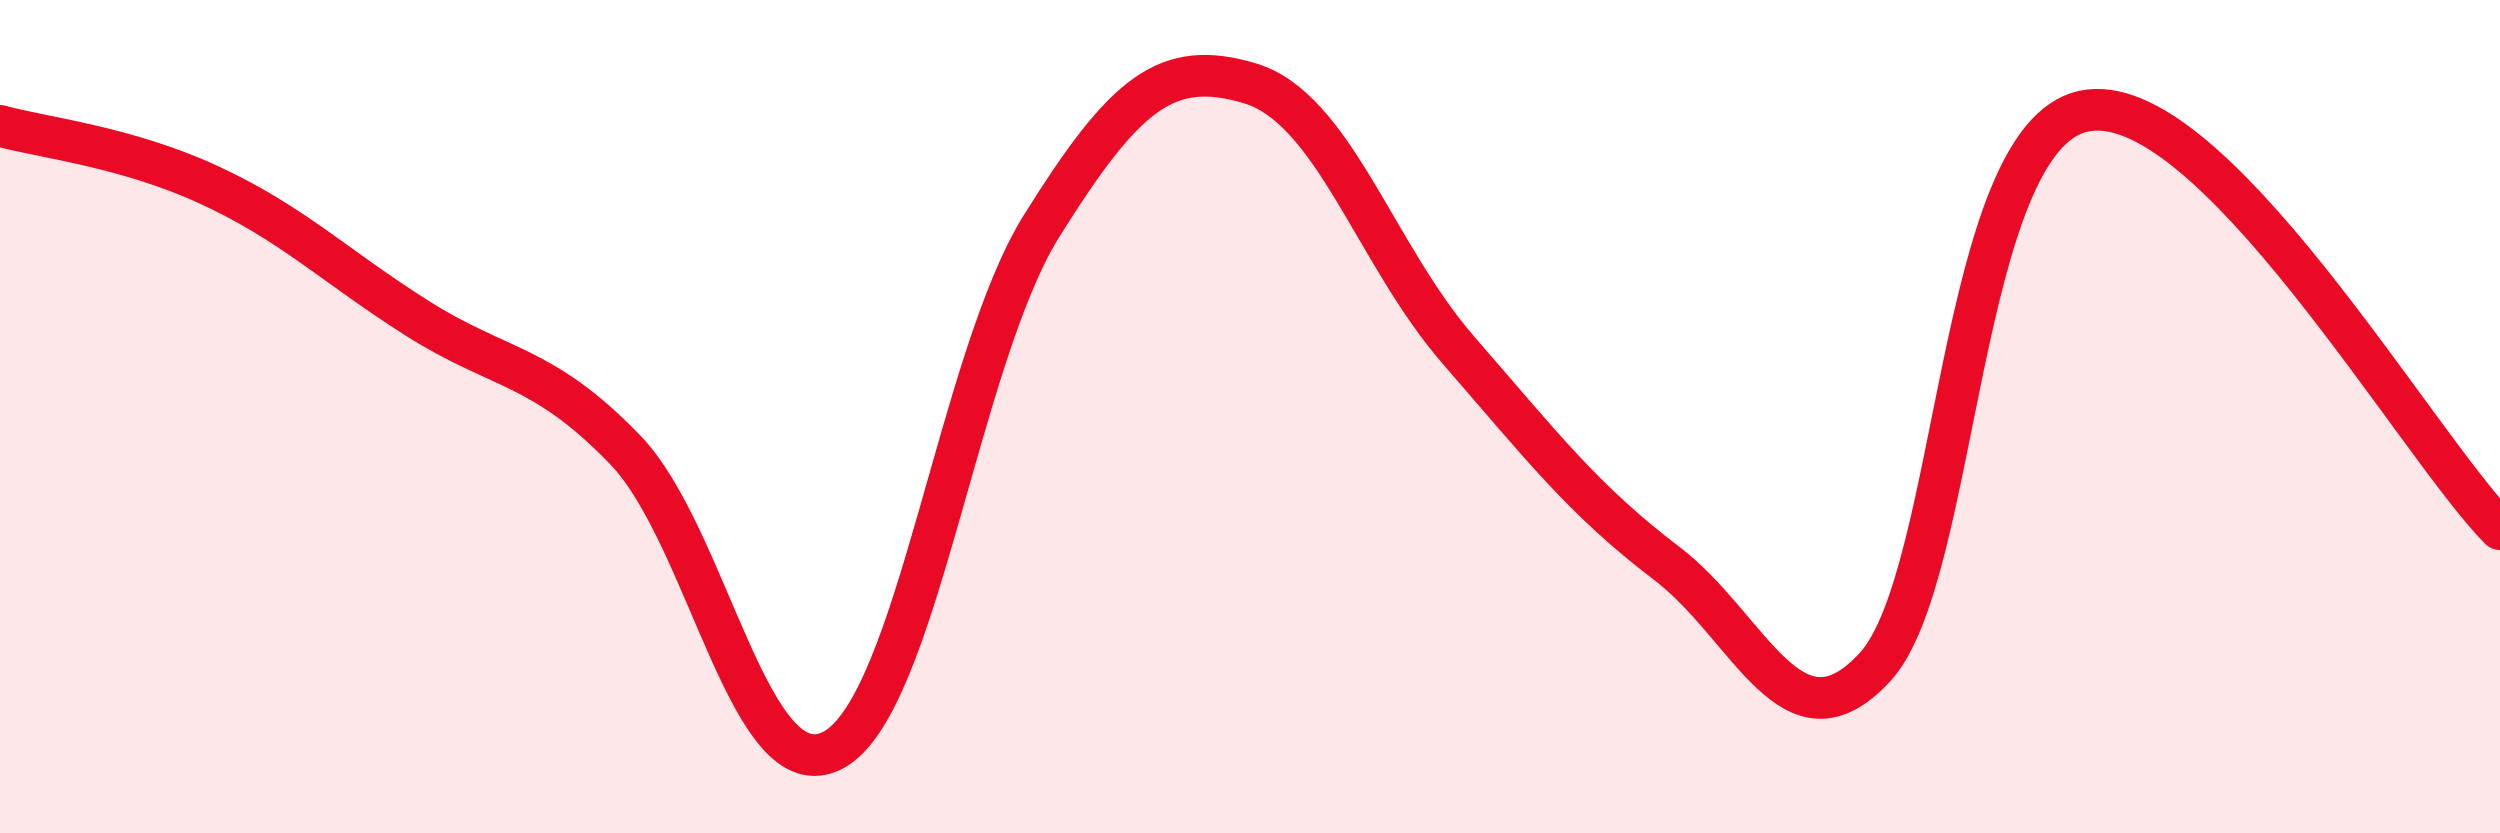
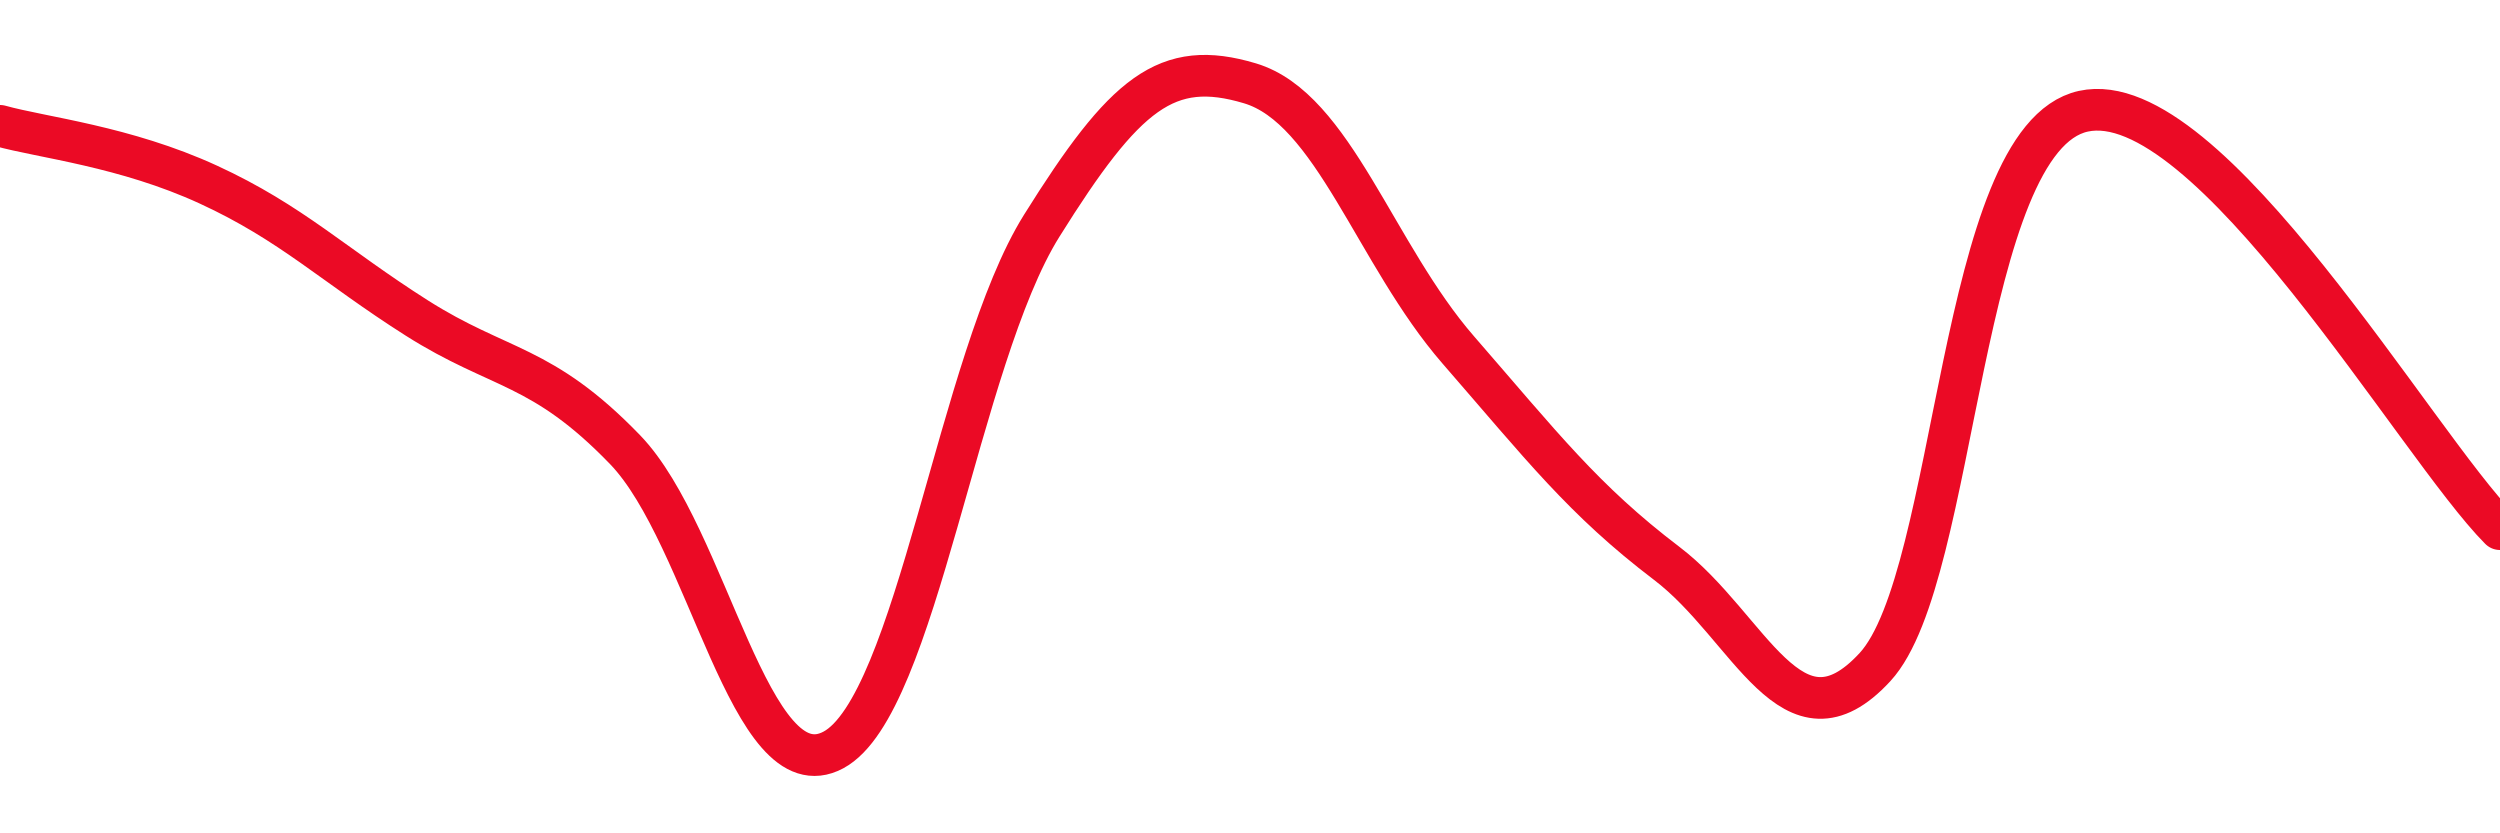
<svg xmlns="http://www.w3.org/2000/svg" width="60" height="20" viewBox="0 0 60 20">
-   <path d="M 0,3.02 C 1,3.3 3,3.51 5,4.43 C 7,5.35 8,6.36 10,7.63 C 12,8.9 13,8.72 15,10.79 C 17,12.86 18,19.07 20,18 C 22,16.93 23,8.62 25,5.42 C 27,2.22 28,1.4 30,2 C 32,2.6 33,6.1 35,8.4 C 37,10.7 38,12 40,13.52 C 42,15.04 43,18.18 45,16.01 C 47,13.84 47,3.33 50,2.67 C 53,2.01 58,10.69 60,12.7L60 20L0 20Z" fill="#EB0A25" opacity="0.1" stroke-linecap="round" stroke-linejoin="round" />
  <path d="M 0,3.02 C 1,3.3 3,3.51 5,4.43 C 7,5.35 8,6.36 10,7.63 C 12,8.9 13,8.72 15,10.79 C 17,12.86 18,19.07 20,18 C 22,16.93 23,8.62 25,5.42 C 27,2.22 28,1.4 30,2 C 32,2.6 33,6.1 35,8.4 C 37,10.7 38,12 40,13.52 C 42,15.04 43,18.18 45,16.01 C 47,13.84 47,3.33 50,2.67 C 53,2.01 58,10.69 60,12.7" stroke="#EB0A25" stroke-width="1" fill="none" stroke-linecap="round" stroke-linejoin="round" />
</svg>